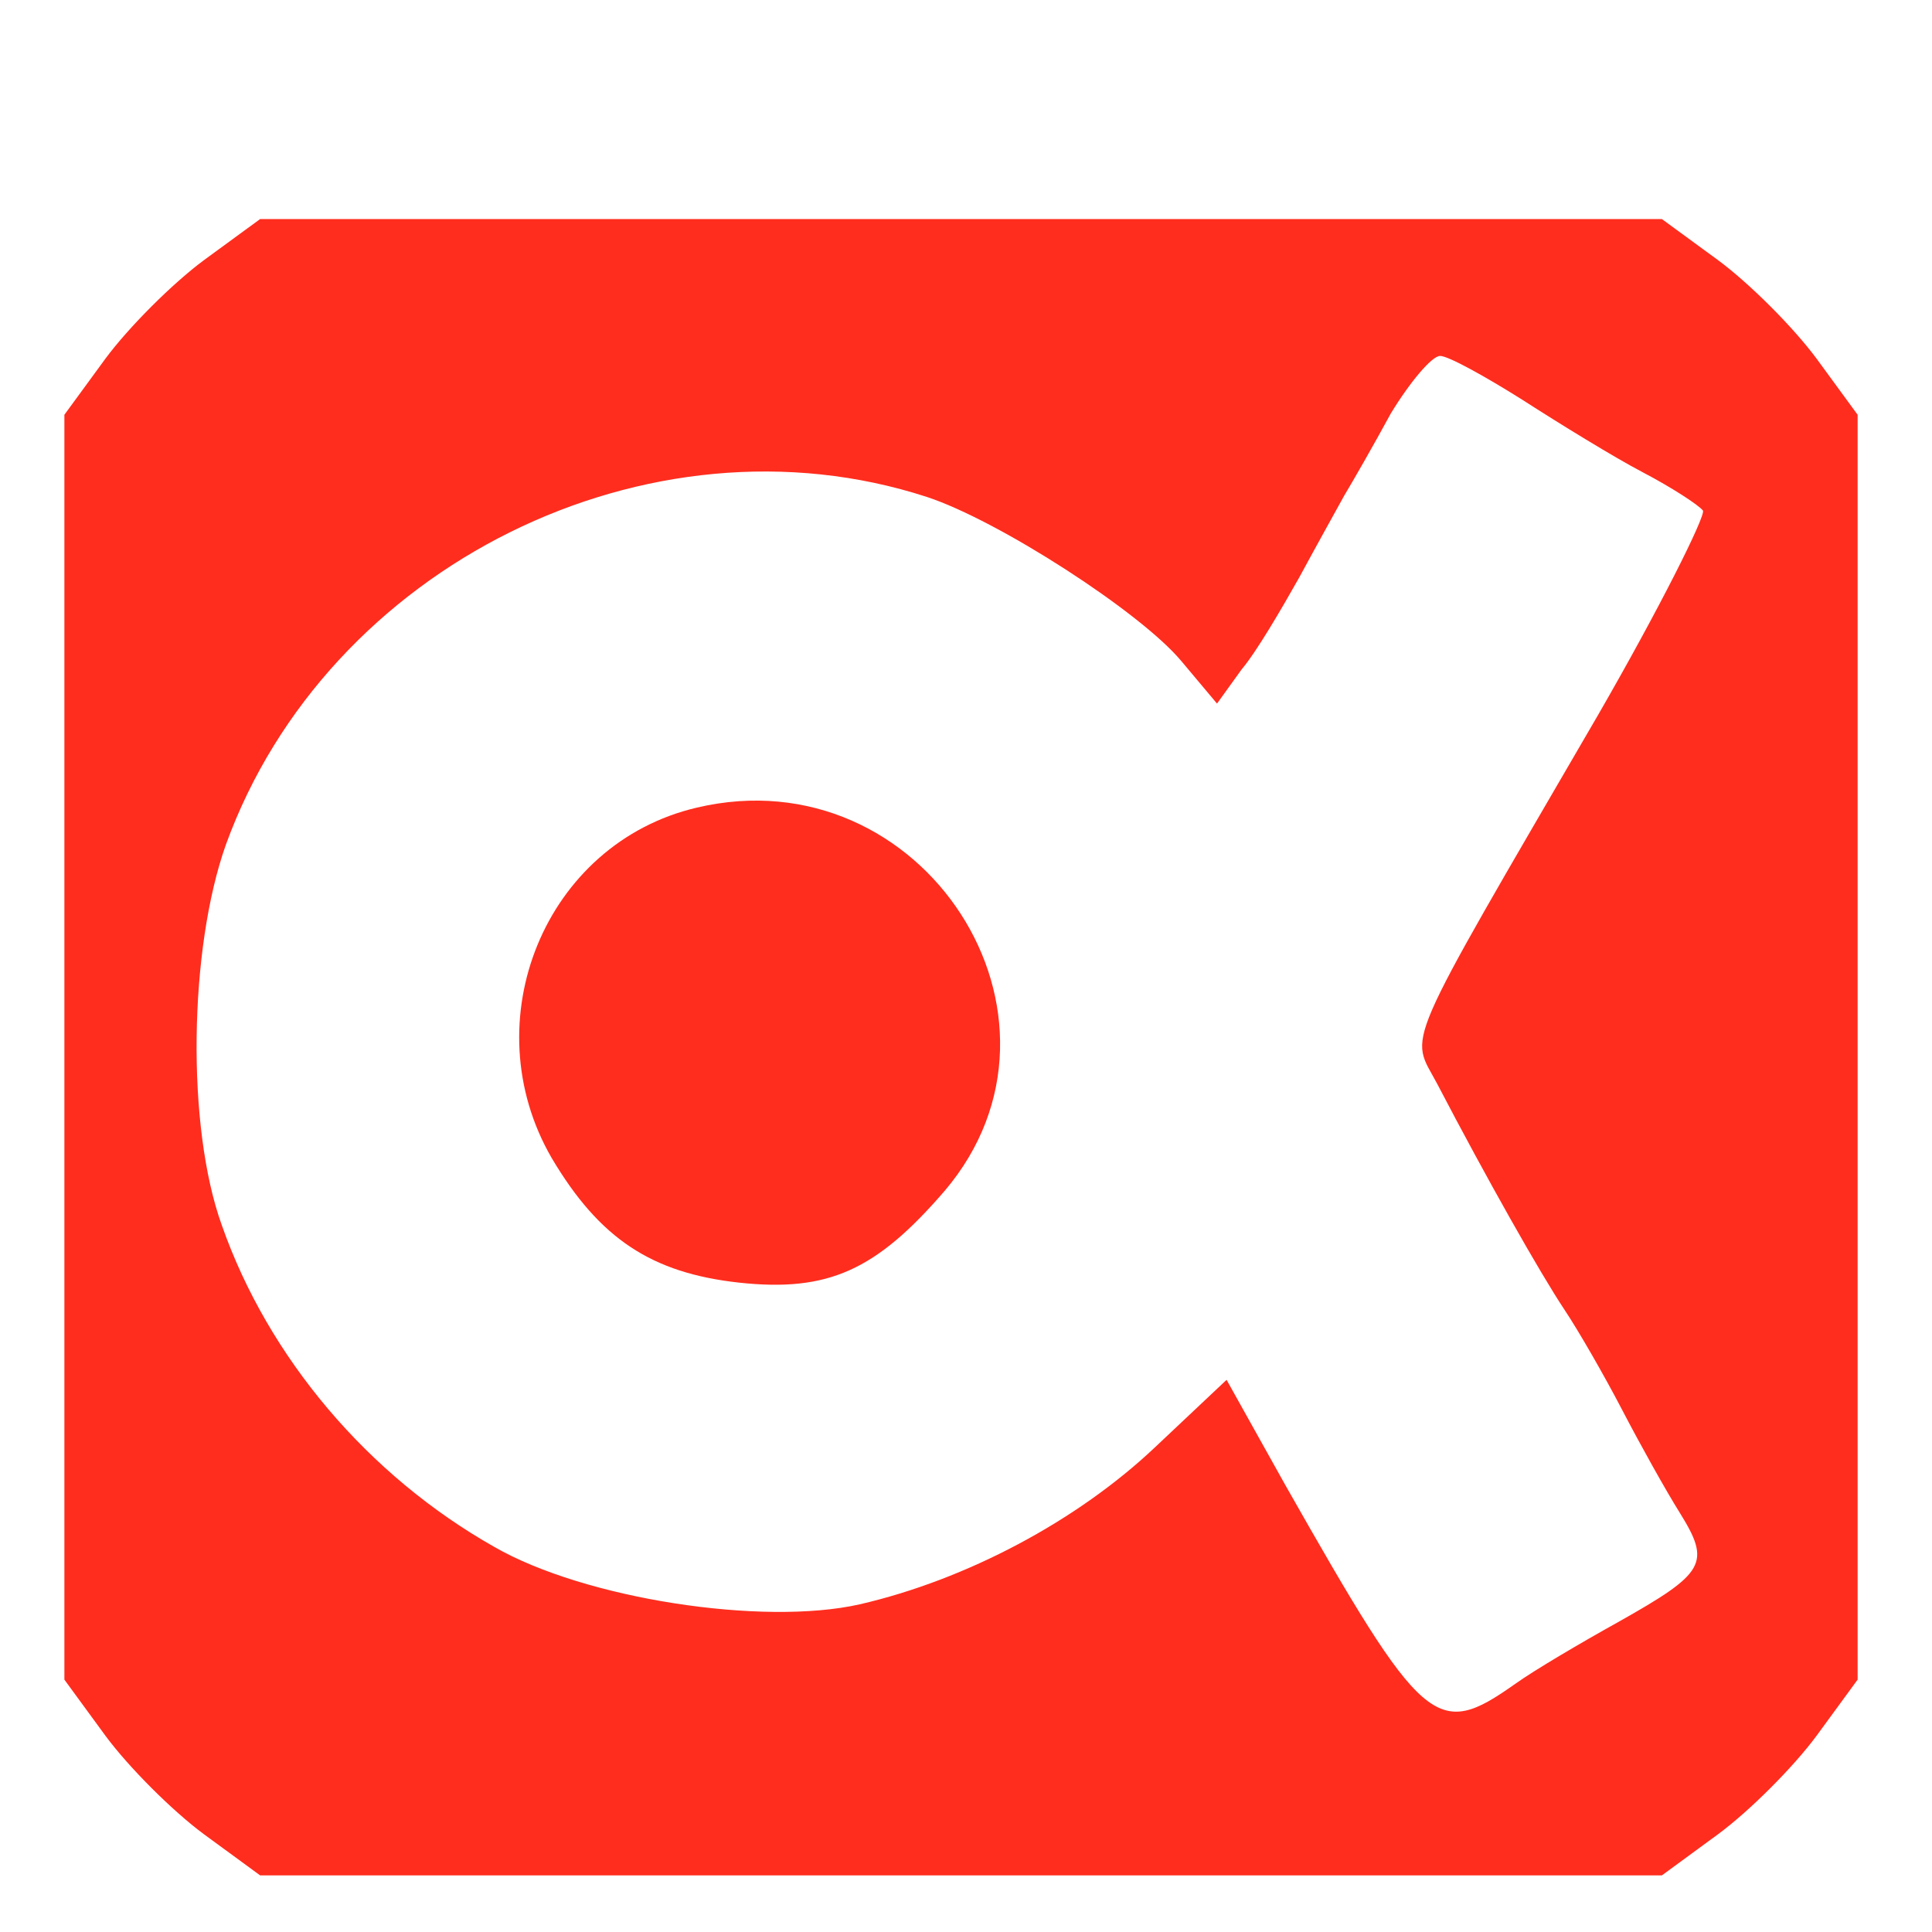
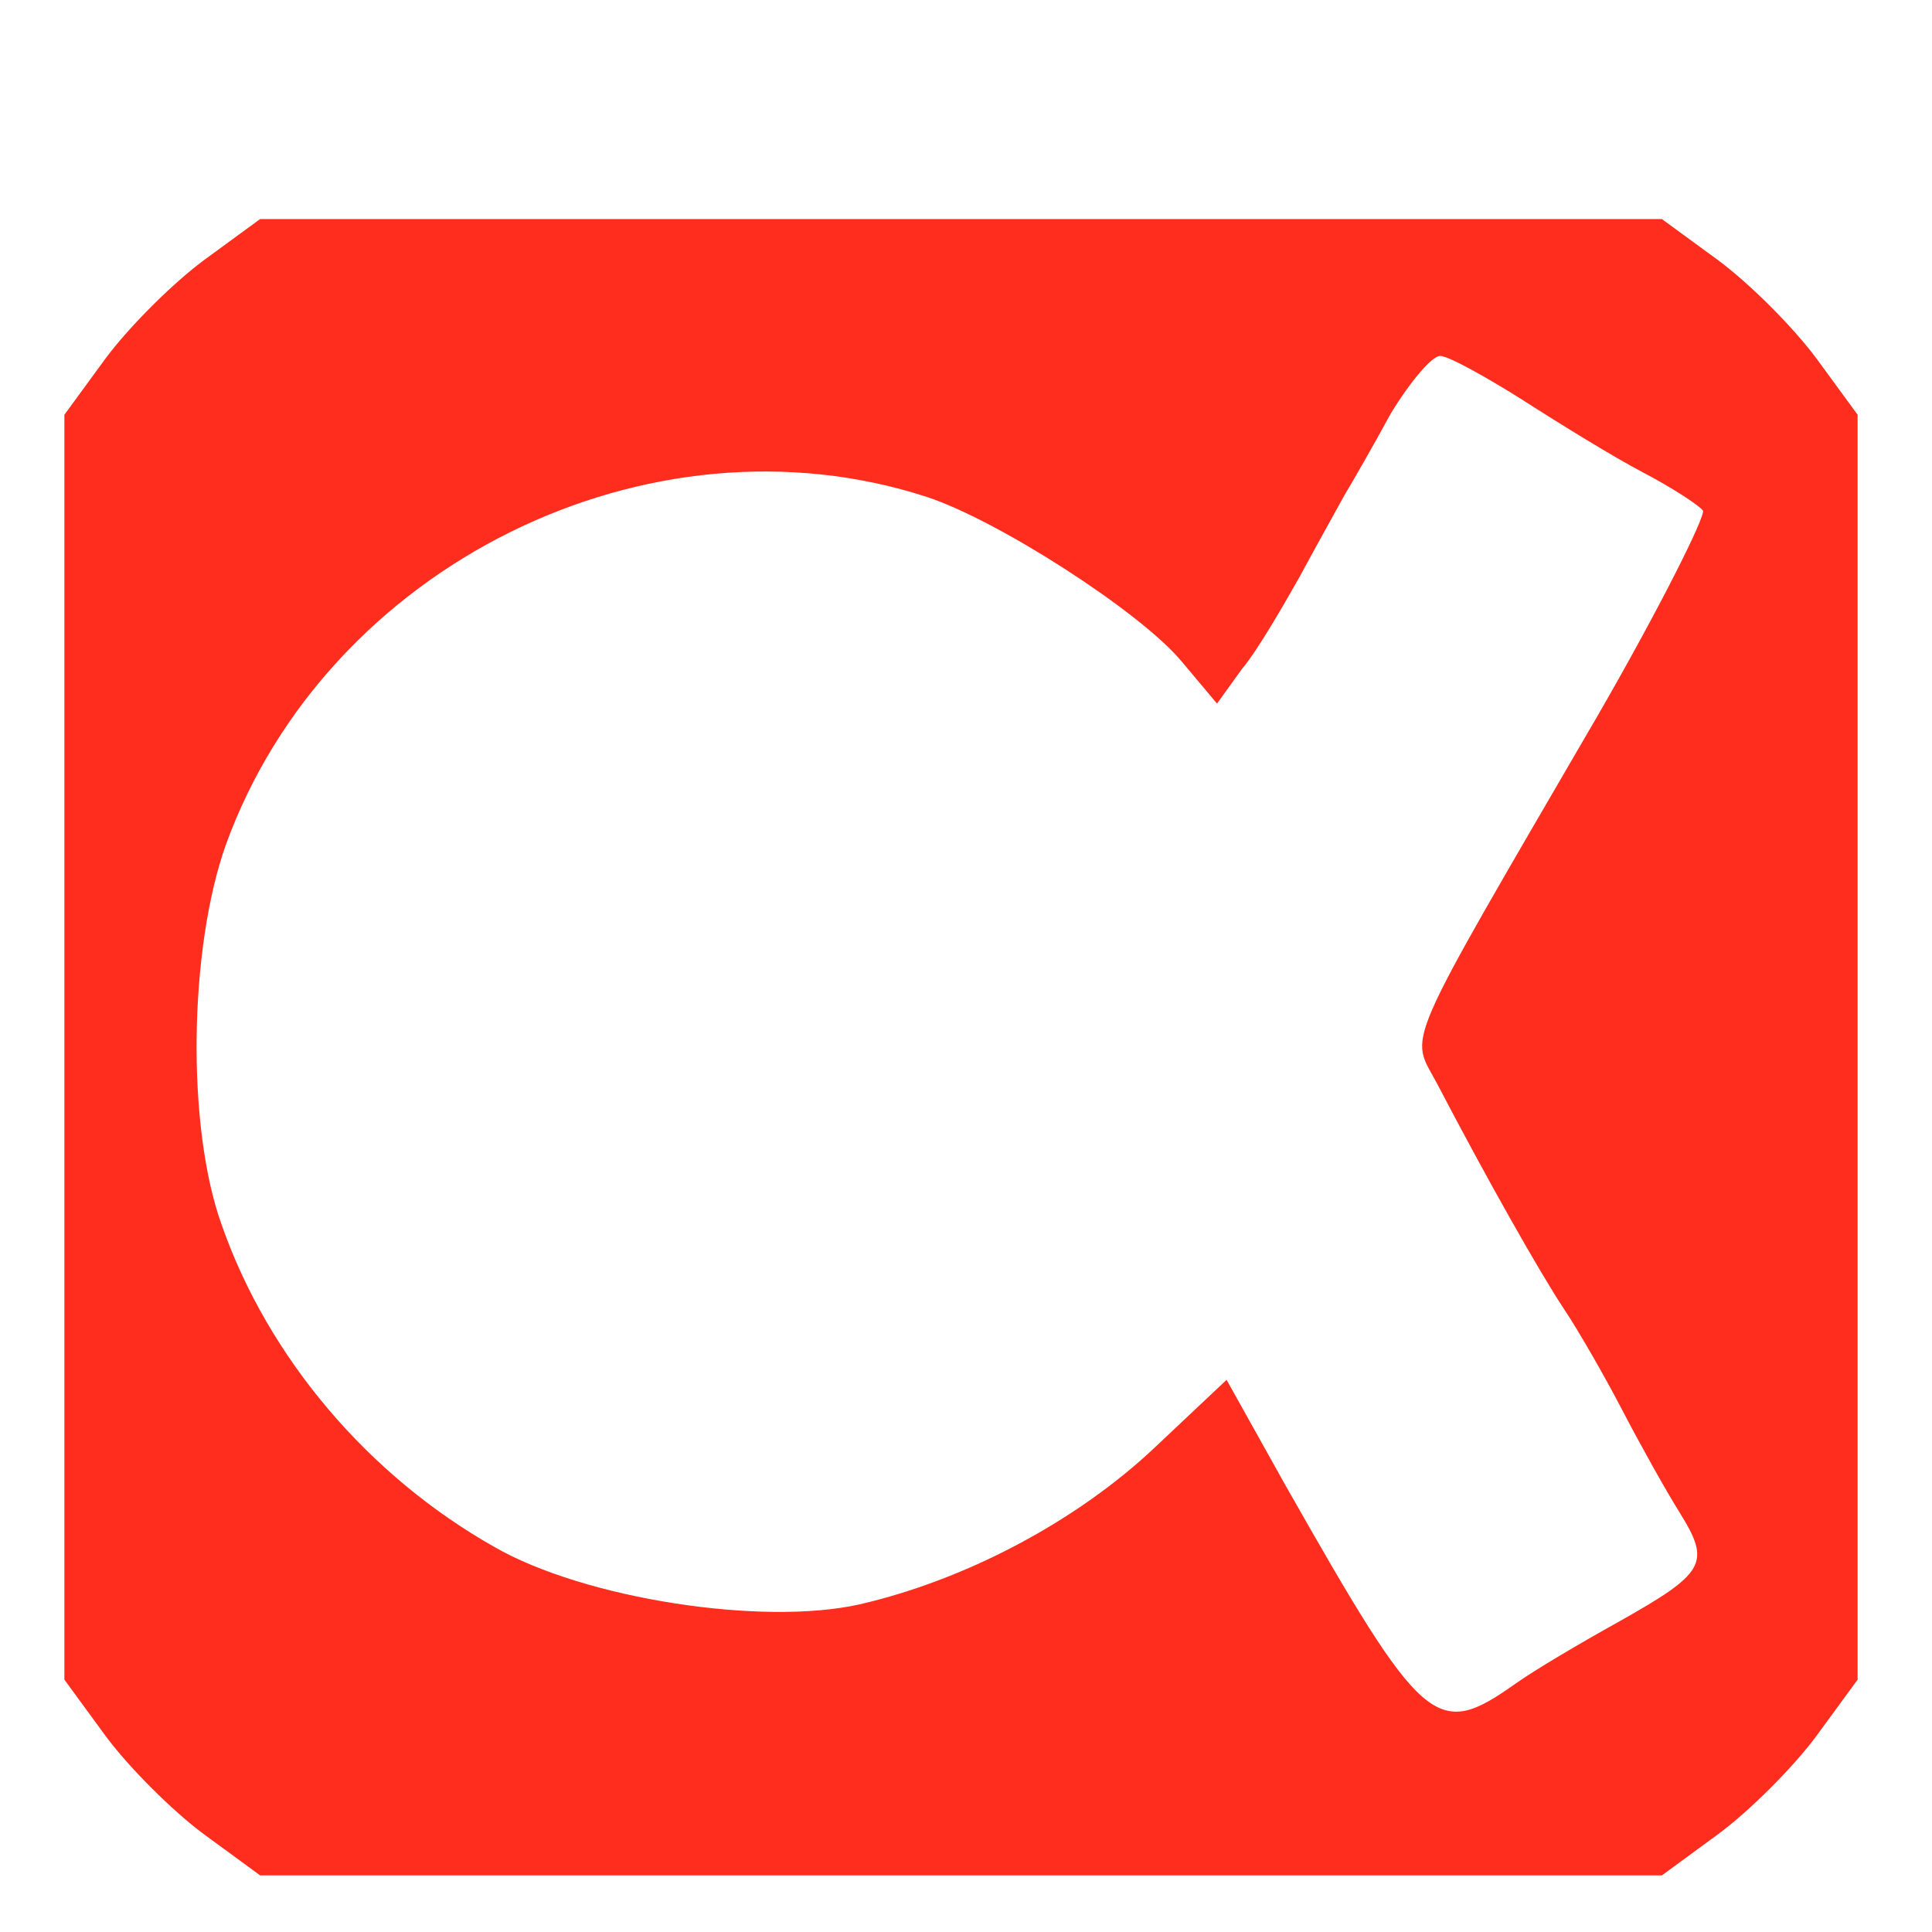
<svg xmlns="http://www.w3.org/2000/svg" width="40" height="40" viewBox="0 0 40 40" fill="none">
  <path d="M4.224 5.385C3.572 5.867 2.665 6.774 2.183 7.425L1.333 8.587V21.681V34.775L2.183 35.937C2.665 36.589 3.572 37.496 4.224 37.977L5.386 38.828H19.897H34.407L35.569 37.977C36.221 37.496 37.128 36.589 37.61 35.937L38.46 34.775V21.681V8.587L37.61 7.425C37.128 6.774 36.221 5.867 35.569 5.385L34.407 4.535H19.897H5.386L4.224 5.385ZM31.517 8.276C32.31 8.786 33.416 9.466 34.011 9.778C34.606 10.089 35.173 10.458 35.258 10.571C35.314 10.685 34.351 12.612 33.075 14.822C28.938 21.936 29.193 21.369 29.759 22.446C30.78 24.402 31.885 26.357 32.395 27.123C32.679 27.548 33.217 28.483 33.586 29.192C33.954 29.9 34.492 30.864 34.776 31.317C35.428 32.366 35.314 32.564 33.501 33.584C32.735 34.01 31.772 34.576 31.375 34.86C29.731 36.022 29.476 35.795 26.613 30.75L25.395 28.568L23.921 29.957C22.306 31.487 20.01 32.706 17.799 33.216C15.787 33.669 12.103 33.103 10.232 32.026C7.625 30.552 5.556 28.115 4.592 25.366C3.855 23.325 3.912 19.64 4.677 17.487C6.775 11.705 13.435 8.417 19.188 10.288C20.662 10.77 23.609 12.668 24.46 13.689L25.197 14.567L25.707 13.859C26.018 13.49 26.529 12.612 26.897 11.96C27.265 11.28 27.691 10.515 27.832 10.259C28.002 9.976 28.427 9.239 28.796 8.559C29.193 7.907 29.646 7.369 29.816 7.369C29.986 7.369 30.751 7.794 31.517 8.276Z" fill="#FF2D1E" />
-   <path d="M14.427 16.721C11.281 17.458 9.779 21.142 11.423 23.977C12.415 25.649 13.492 26.357 15.306 26.556C17.148 26.754 18.14 26.3 19.557 24.657C22.618 21.057 19.103 15.616 14.427 16.721Z" fill="#FF2D1E" />
</svg>